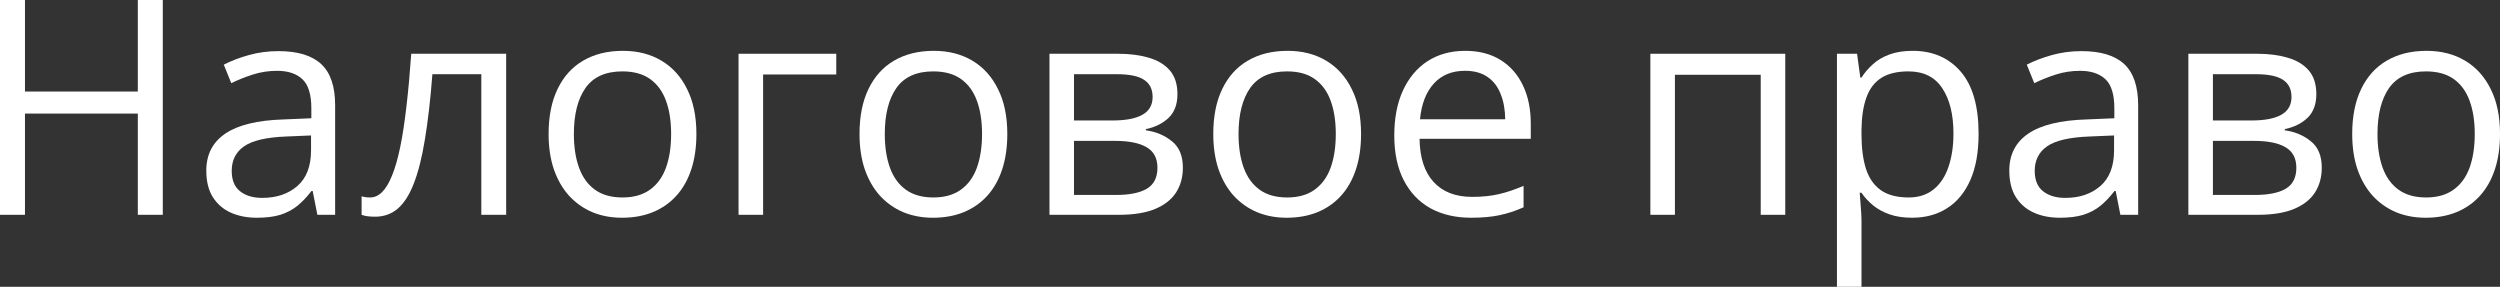
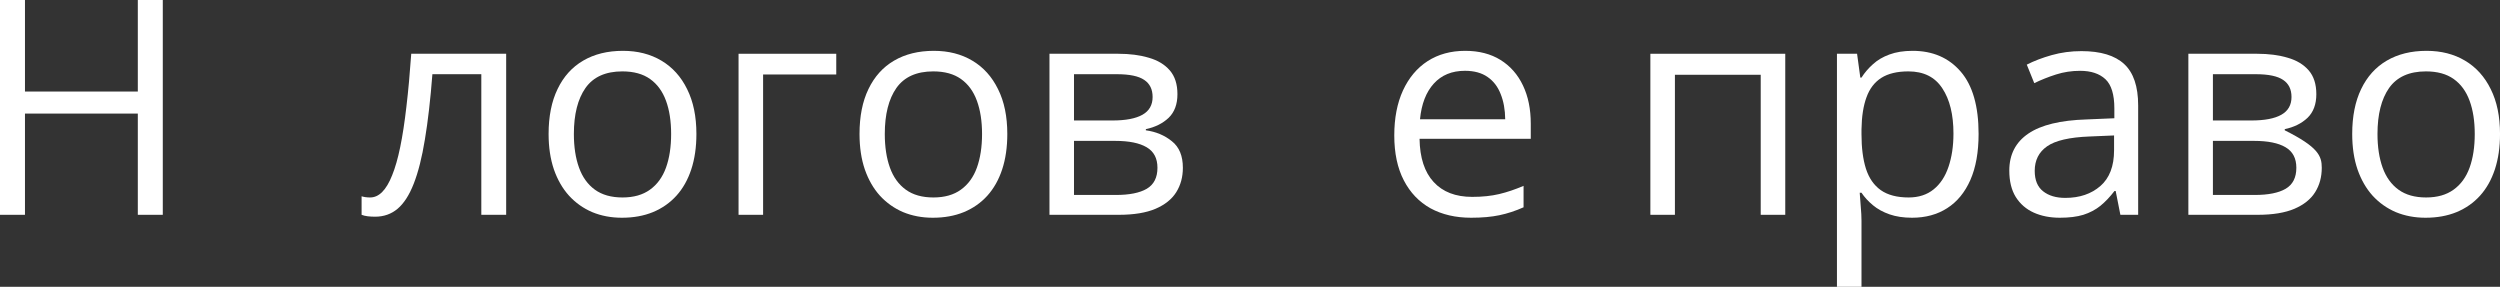
<svg xmlns="http://www.w3.org/2000/svg" viewBox="0 0 122.845 14.092" fill="none">
  <rect x="0" y="0" width="122.845" height="14.092" fill="#333333" stroke="none" />
  <path d="M122.846 6.584C122.846 7.233 122.761 7.813 122.593 8.324C122.424 8.834 122.181 9.265 121.864 9.616C121.546 9.967 121.161 10.237 120.709 10.424C120.261 10.607 119.753 10.699 119.185 10.699C118.656 10.699 118.17 10.607 117.727 10.424C117.289 10.237 116.909 9.967 116.586 9.616C116.269 9.265 116.021 8.834 115.843 8.324C115.669 7.813 115.583 7.233 115.583 6.584C115.583 5.717 115.73 4.981 116.023 4.375C116.317 3.763 116.736 3.299 117.279 2.981C117.828 2.659 118.48 2.498 119.236 2.498C119.958 2.498 120.588 2.659 121.127 2.981C121.671 3.304 122.092 3.771 122.391 4.382C122.694 4.988 122.846 5.722 122.846 6.584ZM116.825 6.584C116.825 7.219 116.909 7.77 117.077 8.237C117.246 8.704 117.506 9.065 117.857 9.32C118.208 9.575 118.661 9.703 119.214 9.703C119.763 9.703 120.213 9.575 120.564 9.32C120.92 9.065 121.183 8.704 121.351 8.237C121.52 7.77 121.604 7.219 121.604 6.584C121.604 5.953 121.52 5.409 121.351 4.952C121.183 4.49 120.923 4.134 120.572 3.884C120.22 3.633 119.765 3.508 119.207 3.508C118.384 3.508 117.78 3.78 117.395 4.324C117.015 4.868 116.825 5.621 116.825 6.584Z" fill="white" />
-   <path d="M113.82 4.627C113.82 5.123 113.676 5.511 113.387 5.79C113.098 6.064 112.725 6.249 112.268 6.346V6.403C112.764 6.471 113.19 6.649 113.546 6.938C113.907 7.222 114.087 7.657 114.087 8.244C114.087 8.697 113.979 9.096 113.762 9.443C113.546 9.789 113.206 10.061 112.744 10.259C112.282 10.456 111.681 10.555 110.939 10.555H107.532V2.642H110.911C111.479 2.642 111.979 2.707 112.412 2.837C112.85 2.962 113.194 3.169 113.445 3.458C113.695 3.747 113.82 4.137 113.82 4.627ZM112.838 8.244C112.838 7.777 112.66 7.441 112.304 7.234C111.953 7.027 111.44 6.923 110.766 6.923H108.738V9.58H110.795C111.459 9.58 111.965 9.479 112.311 9.277C112.663 9.07 112.838 8.726 112.838 8.244ZM112.6 4.765C112.6 4.389 112.463 4.11 112.189 3.927C111.914 3.739 111.464 3.646 110.839 3.646H108.738V5.92H110.629C111.279 5.92 111.77 5.826 112.102 5.638C112.434 5.45 112.6 5.159 112.6 4.765Z" fill="white" />
+   <path d="M113.82 4.627C113.82 5.123 113.676 5.511 113.387 5.79C113.098 6.064 112.725 6.249 112.268 6.346V6.403C113.907 7.222 114.087 7.657 114.087 8.244C114.087 8.697 113.979 9.096 113.762 9.443C113.546 9.789 113.206 10.061 112.744 10.259C112.282 10.456 111.681 10.555 110.939 10.555H107.532V2.642H110.911C111.479 2.642 111.979 2.707 112.412 2.837C112.85 2.962 113.194 3.169 113.445 3.458C113.695 3.747 113.82 4.137 113.82 4.627ZM112.838 8.244C112.838 7.777 112.66 7.441 112.304 7.234C111.953 7.027 111.44 6.923 110.766 6.923H108.738V9.58H110.795C111.459 9.58 111.965 9.479 112.311 9.277C112.663 9.07 112.838 8.726 112.838 8.244ZM112.6 4.765C112.6 4.389 112.463 4.11 112.189 3.927C111.914 3.739 111.464 3.646 110.839 3.646H108.738V5.92H110.629C111.279 5.92 111.77 5.826 112.102 5.638C112.434 5.45 112.6 5.159 112.6 4.765Z" fill="white" />
  <path d="M102.278 2.512C103.221 2.512 103.922 2.724 104.379 3.148C104.836 3.571 105.065 4.247 105.065 5.176V10.555H104.191L103.96 9.385H103.902C103.681 9.674 103.45 9.917 103.209 10.114C102.969 10.307 102.689 10.454 102.372 10.555C102.059 10.651 101.674 10.699 101.217 10.699C100.735 10.699 100.307 10.615 99.932 10.446C99.561 10.278 99.267 10.023 99.051 9.681C98.839 9.339 98.733 8.906 98.733 8.382C98.733 7.592 99.046 6.986 99.672 6.562C100.297 6.139 101.25 5.908 102.531 5.869L103.895 5.811V5.328C103.895 4.644 103.748 4.165 103.455 3.891C103.161 3.617 102.747 3.48 102.213 3.48C101.799 3.48 101.404 3.54 101.029 3.66C100.653 3.78 100.297 3.922 99.96 4.086L99.592 3.176C99.948 2.994 100.358 2.837 100.82 2.707C101.282 2.577 101.768 2.512 102.278 2.512ZM103.881 6.656L102.675 6.707C101.688 6.745 100.993 6.906 100.589 7.19C100.184 7.474 99.982 7.876 99.982 8.396C99.982 8.848 100.119 9.183 100.394 9.399C100.668 9.616 101.031 9.724 101.484 9.724C102.187 9.724 102.762 9.529 103.209 9.14C103.657 8.75 103.881 8.165 103.881 7.385V6.656Z" fill="white" />
  <path d="M93.982 2.498C94.969 2.498 95.756 2.837 96.343 3.516C96.93 4.194 97.224 5.214 97.224 6.577C97.224 7.477 97.089 8.232 96.82 8.843C96.55 9.455 96.17 9.917 95.679 10.23C95.193 10.542 94.618 10.699 93.953 10.699C93.535 10.699 93.166 10.643 92.849 10.533C92.531 10.422 92.259 10.273 92.033 10.085C91.807 9.897 91.619 9.693 91.47 9.471H91.383C91.398 9.659 91.415 9.885 91.434 10.15C91.458 10.415 91.47 10.646 91.47 10.843V14.092H90.264V2.642H91.253L91.412 3.812H91.47C91.624 3.571 91.812 3.352 92.033 3.155C92.255 2.952 92.524 2.794 92.842 2.678C93.164 2.558 93.544 2.498 93.982 2.498ZM93.773 3.508C93.224 3.508 92.781 3.614 92.445 3.826C92.113 4.038 91.869 4.355 91.716 4.779C91.561 5.198 91.48 5.725 91.47 6.36V6.591C91.47 7.26 91.542 7.825 91.687 8.287C91.836 8.75 92.079 9.101 92.416 9.342C92.757 9.582 93.215 9.703 93.787 9.703C94.278 9.703 94.688 9.57 95.015 9.305C95.342 9.041 95.585 8.673 95.744 8.201C95.907 7.724 95.989 7.178 95.989 6.562C95.989 5.628 95.806 4.887 95.441 4.339C95.08 3.785 94.524 3.508 93.773 3.508Z" fill="white" />
  <path d="M87.724 2.642V10.555H86.518V3.674H82.302V10.555H81.096V2.642H87.724Z" fill="white" />
  <path d="M71.999 2.498C72.673 2.498 73.251 2.647 73.732 2.945C74.213 3.244 74.581 3.662 74.836 4.201C75.092 4.736 75.219 5.361 75.219 6.078V6.822H69.754C69.768 7.751 69.999 8.458 70.447 8.944C70.895 9.431 71.525 9.674 72.339 9.674C72.839 9.674 73.282 9.628 73.667 9.536C74.052 9.445 74.451 9.31 74.865 9.132V10.186C74.466 10.364 74.069 10.494 73.674 10.576C73.284 10.658 72.822 10.699 72.288 10.699C71.528 10.699 70.863 10.545 70.295 10.237C69.732 9.924 69.294 9.467 68.982 8.865C68.669 8.263 68.512 7.527 68.512 6.656C68.512 5.804 68.654 5.068 68.938 4.447C69.227 3.821 69.631 3.34 70.151 3.003C70.676 2.666 71.292 2.498 71.999 2.498ZM71.985 3.479C71.345 3.479 70.834 3.689 70.454 4.108C70.074 4.526 69.848 5.111 69.776 5.862H73.963C73.958 5.39 73.883 4.976 73.739 4.62C73.599 4.259 73.385 3.98 73.097 3.783C72.808 3.58 72.437 3.479 71.985 3.479Z" fill="white" />
-   <path d="M66.88 6.584C66.88 7.233 66.796 7.813 66.628 8.324C66.459 8.834 66.216 9.265 65.898 9.616C65.581 9.967 65.196 10.237 64.743 10.424C64.296 10.607 63.788 10.699 63.22 10.699C62.691 10.699 62.205 10.607 61.762 10.424C61.324 10.237 60.944 9.967 60.621 9.616C60.303 9.265 60.056 8.834 59.878 8.324C59.704 7.813 59.618 7.233 59.618 6.584C59.618 5.717 59.764 4.981 60.058 4.375C60.352 3.763 60.77 3.299 61.314 2.981C61.863 2.659 62.515 2.498 63.271 2.498C63.993 2.498 64.623 2.659 65.162 2.981C65.706 3.304 66.127 3.771 66.425 4.382C66.729 4.988 66.88 5.722 66.88 6.584ZM60.859 6.584C60.859 7.219 60.944 7.77 61.112 8.237C61.281 8.704 61.54 9.065 61.892 9.32C62.243 9.575 62.695 9.703 63.249 9.703C63.798 9.703 64.248 9.575 64.599 9.32C64.955 9.065 65.218 8.704 65.386 8.237C65.554 7.77 65.638 7.219 65.638 6.584C65.638 5.953 65.554 5.409 65.386 4.952C65.218 4.49 64.958 4.134 64.606 3.884C64.255 3.633 63.8 3.508 63.242 3.508C62.419 3.508 61.815 3.78 61.43 4.324C61.05 4.868 60.859 5.621 60.859 6.584Z" fill="white" />
  <path d="M57.857 4.627C57.857 5.123 57.713 5.511 57.424 5.79C57.135 6.064 56.762 6.249 56.305 6.346V6.403C56.8 6.471 57.226 6.649 57.582 6.938C57.943 7.222 58.124 7.657 58.124 8.244C58.124 8.697 58.016 9.096 57.799 9.443C57.582 9.789 57.243 10.061 56.781 10.259C56.319 10.456 55.718 10.555 54.976 10.555H51.569V2.642H54.948C55.515 2.642 56.016 2.707 56.449 2.837C56.887 2.962 57.231 3.169 57.481 3.458C57.732 3.747 57.857 4.137 57.857 4.627ZM56.875 8.244C56.875 7.777 56.697 7.441 56.341 7.234C55.989 7.027 55.477 6.923 54.803 6.923H52.774V9.58H54.832C55.496 9.58 56.001 9.479 56.348 9.277C56.699 9.07 56.875 8.726 56.875 8.244ZM56.637 4.765C56.637 4.389 56.5 4.11 56.225 3.927C55.951 3.739 55.501 3.646 54.875 3.646H52.774V5.92H54.666C55.316 5.92 55.806 5.826 56.139 5.638C56.471 5.45 56.637 5.159 56.637 4.765Z" fill="white" />
  <path d="M49.497 6.584C49.497 7.233 49.413 7.813 49.245 8.324C49.076 8.834 48.833 9.265 48.516 9.616C48.198 9.967 47.813 10.237 47.36 10.424C46.913 10.607 46.405 10.699 45.837 10.699C45.308 10.699 44.822 10.607 44.379 10.424C43.941 10.237 43.561 9.967 43.238 9.616C42.92 9.265 42.673 8.834 42.495 8.324C42.321 7.813 42.235 7.233 42.235 6.584C42.235 5.717 42.381 4.981 42.675 4.375C42.969 3.763 43.387 3.299 43.931 2.981C44.48 2.659 45.132 2.498 45.888 2.498C46.61 2.498 47.24 2.659 47.779 2.981C48.323 3.304 48.744 3.771 49.042 4.382C49.346 4.988 49.497 5.722 49.497 6.584ZM43.477 6.584C43.477 7.219 43.561 7.77 43.729 8.237C43.897 8.704 44.157 9.065 44.509 9.32C44.86 9.575 45.312 9.703 45.866 9.703C46.415 9.703 46.865 9.575 47.216 9.32C47.572 9.065 47.835 8.704 48.003 8.237C48.171 7.77 48.256 7.219 48.256 6.584C48.256 5.953 48.171 5.409 48.003 4.952C47.835 4.49 47.575 4.134 47.223 3.884C46.872 3.633 46.417 3.508 45.859 3.508C45.036 3.508 44.432 3.78 44.047 4.324C43.667 4.868 43.477 5.621 43.477 6.584Z" fill="white" />
  <path d="M41.092 2.642V3.66H37.497V10.555H36.291V2.642H41.092Z" fill="white" />
  <path d="M34.22 6.584C34.22 7.233 34.136 7.813 33.967 8.324C33.799 8.834 33.556 9.265 33.238 9.616C32.92 9.967 32.535 10.237 32.083 10.424C31.635 10.607 31.128 10.699 30.56 10.699C30.03 10.699 29.544 10.607 29.101 10.424C28.664 10.237 28.283 9.967 27.961 9.616C27.643 9.265 27.395 8.834 27.217 8.324C27.044 7.813 26.957 7.233 26.957 6.584C26.957 5.717 27.104 4.981 27.398 4.375C27.691 3.763 28.11 3.299 28.654 2.981C29.203 2.659 29.854 2.498 30.61 2.498C31.332 2.498 31.963 2.659 32.502 2.981C33.045 3.304 33.467 3.771 33.765 4.382C34.068 4.988 34.22 5.722 34.22 6.584ZM28.199 6.584C28.199 7.219 28.283 7.77 28.452 8.237C28.62 8.704 28.88 9.065 29.231 9.32C29.583 9.575 30.035 9.703 30.589 9.703C31.137 9.703 31.587 9.575 31.939 9.32C32.295 9.065 32.557 8.704 32.726 8.237C32.894 7.77 32.978 7.219 32.978 6.584C32.978 5.953 32.894 5.409 32.726 4.952C32.557 4.49 32.297 4.134 31.946 3.884C31.595 3.633 31.14 3.508 30.581 3.508C29.758 3.508 29.154 3.78 28.769 4.324C28.389 4.868 28.199 5.621 28.199 6.584Z" fill="white" />
  <path d="M24.872 10.555H23.651V3.646H21.247C21.151 4.892 21.028 5.961 20.879 6.851C20.735 7.737 20.552 8.461 20.331 9.024C20.114 9.582 19.849 9.994 19.536 10.259C19.228 10.518 18.86 10.648 18.432 10.648C18.302 10.648 18.179 10.641 18.064 10.627C17.948 10.612 17.85 10.588 17.768 10.555V9.645C17.83 9.664 17.895 9.679 17.963 9.688C18.035 9.698 18.109 9.703 18.186 9.703C18.403 9.703 18.6 9.614 18.778 9.436C18.961 9.253 19.125 8.978 19.269 8.613C19.419 8.247 19.551 7.785 19.666 7.226C19.782 6.663 19.883 6.002 19.97 5.241C20.061 4.476 20.14 3.61 20.208 2.642H24.872V10.555Z" fill="white" />
-   <path d="M13.681 2.512C14.625 2.512 15.325 2.724 15.782 3.148C16.24 3.571 16.468 4.247 16.468 5.176V10.555H15.595L15.364 9.385H15.306C15.084 9.674 14.853 9.917 14.613 10.114C14.372 10.307 14.093 10.454 13.775 10.555C13.463 10.651 13.077 10.699 12.62 10.699C12.139 10.699 11.711 10.615 11.335 10.446C10.965 10.278 10.671 10.023 10.454 9.681C10.243 9.339 10.137 8.906 10.137 8.382C10.137 7.592 10.45 6.986 11.075 6.562C11.701 6.139 12.654 5.908 13.934 5.869L15.299 5.811V5.328C15.299 4.644 15.152 4.165 14.858 3.891C14.565 3.617 14.151 3.48 13.617 3.48C13.203 3.48 12.808 3.54 12.433 3.66C12.057 3.78 11.701 3.922 11.364 4.086L10.996 3.176C11.352 2.994 11.761 2.837 12.223 2.707C12.685 2.577 13.171 2.512 13.681 2.512ZM15.284 6.656L14.079 6.707C13.092 6.745 12.396 6.906 11.992 7.19C11.588 7.474 11.386 7.876 11.386 8.396C11.386 8.848 11.523 9.183 11.797 9.399C12.072 9.616 12.435 9.724 12.887 9.724C13.59 9.724 14.165 9.529 14.613 9.14C15.06 8.75 15.284 8.165 15.284 7.385V6.656Z" fill="white" />
  <path d="M7.999 10.555H6.772V5.581H1.227V10.555H0V0H1.227V4.498H6.772V0H7.999V10.555Z" fill="white" />
</svg>